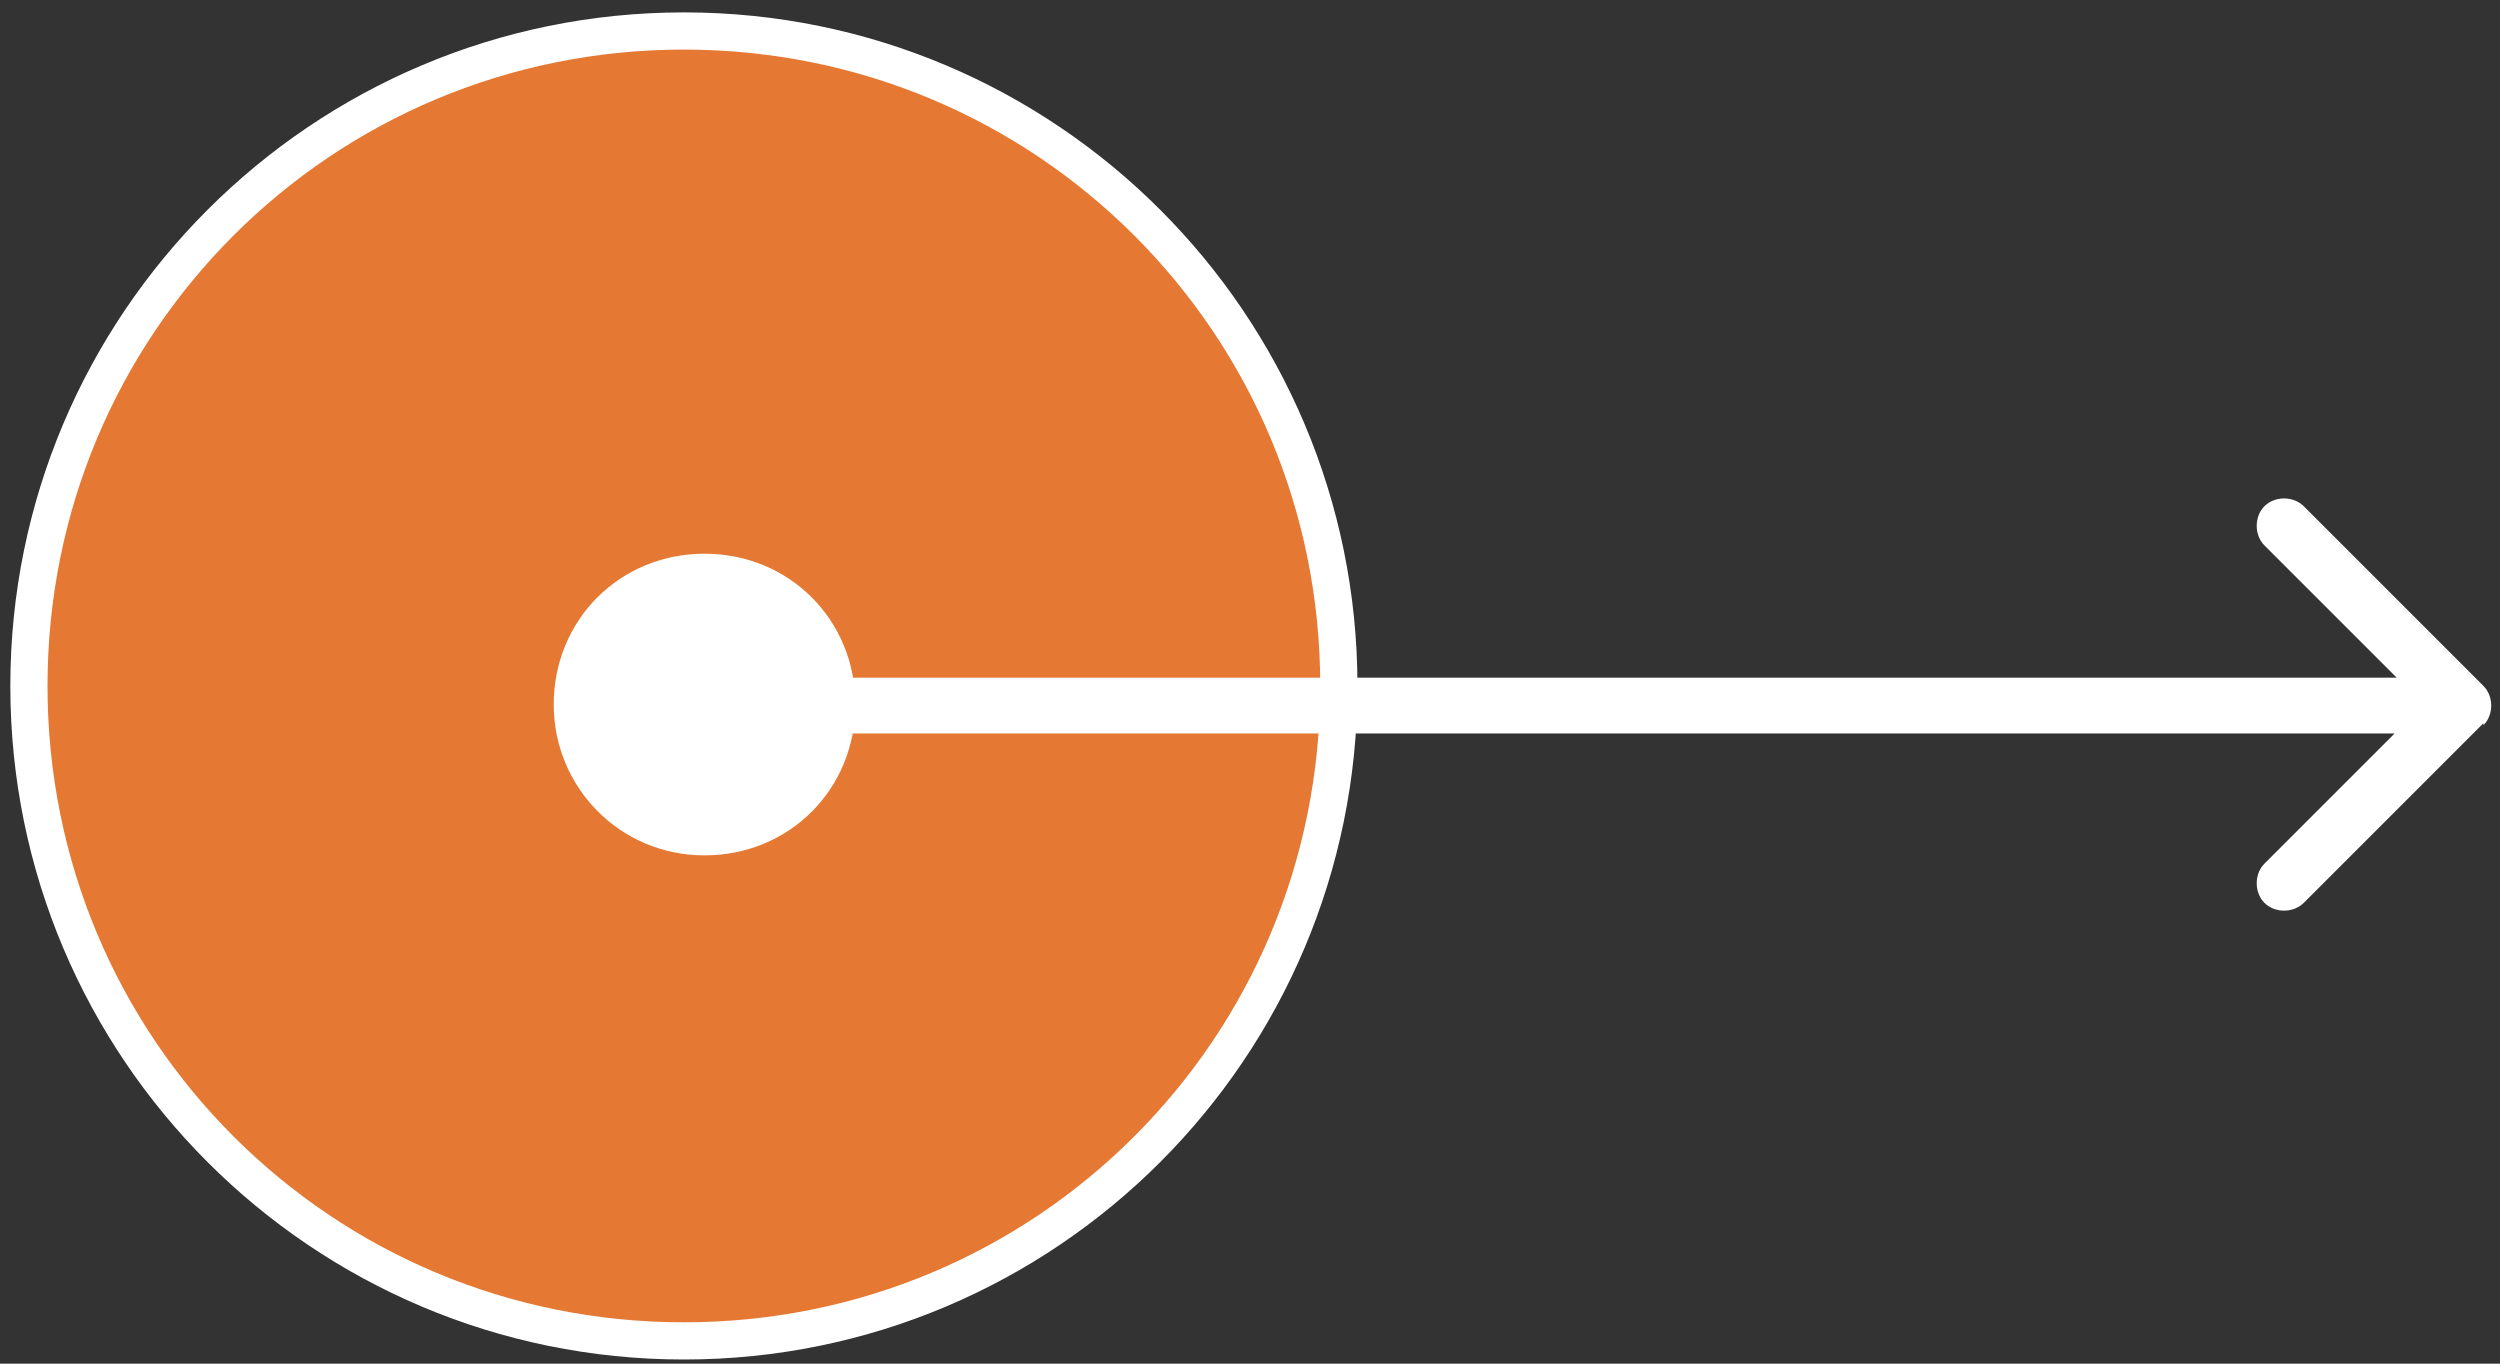
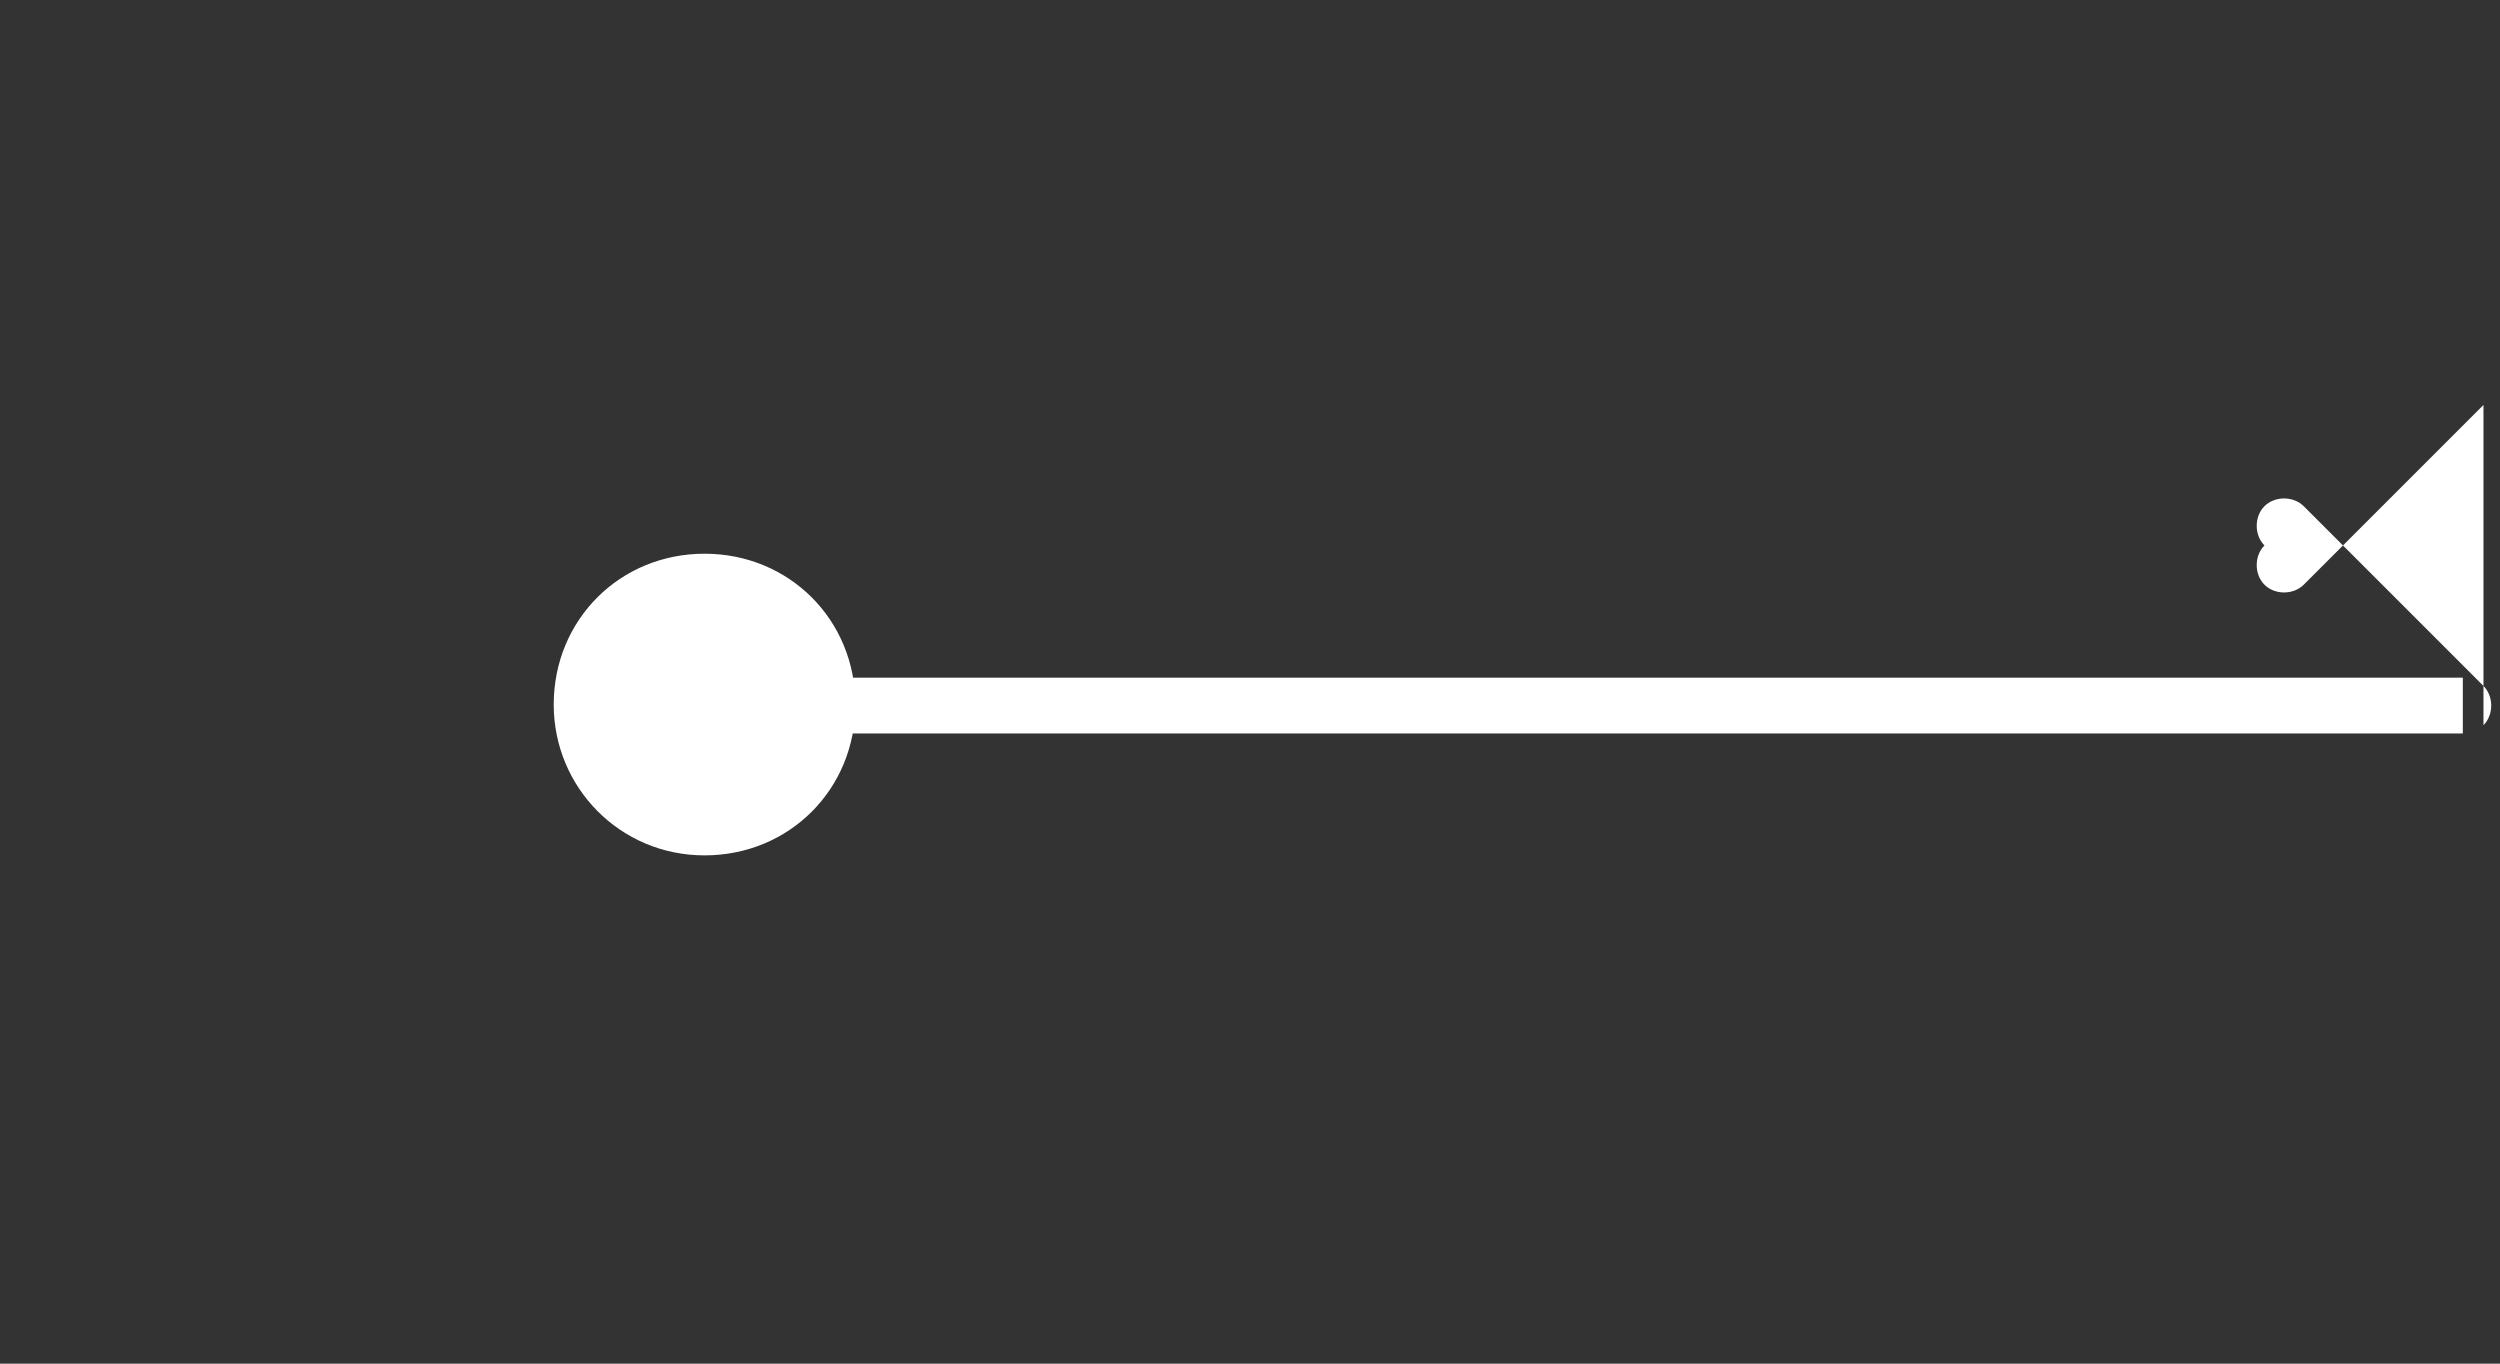
<svg xmlns="http://www.w3.org/2000/svg" id="Camada_1" viewBox="0 0 121 66">
  <rect x="0" y="0" width="121" height="66" fill="#333333" stroke="none" />
  <defs>
    <style>      .st0 {        fill: #e57832;      }      .st1 {        fill: #fff;      }    </style>
  </defs>
-   <rect class="st0" x="1.4" y="1.5" width="63.5" height="63.5" rx="31.7" ry="31.7" />
-   <path class="st1" d="M33.1,1.5v.9h0c8.5,0,16.2,3.4,21.8,9,5.6,5.6,9,13.3,9,21.8h0c0,8.5-3.4,16.2-9,21.8-5.6,5.6-13.3,9-21.8,9h0c-8.5,0-16.2-3.4-21.8-9-5.6-5.6-9-13.3-9-21.8h0c0-8.5,3.4-16.2,9-21.8,5.6-5.6,13.3-9,21.8-9v-.9s0-.9,0-.9C15.1.6.5,15.2.5,33.2h0c0,18,14.6,32.6,32.6,32.6h0c18,0,32.6-14.6,32.6-32.6h0c0-18-14.6-32.6-32.6-32.6h0v.9Z" />
-   <path class="st1" d="M26.8,34.1c0,4,3.2,7.3,7.3,7.3s7.3-3.2,7.3-7.3-3.2-7.3-7.3-7.3-7.3,3.2-7.3,7.3ZM120.2,35.1c.5-.5.5-1.4,0-1.9l-8.7-8.7c-.5-.5-1.4-.5-1.9,0-.5.5-.5,1.4,0,1.9l7.7,7.7-7.7,7.7c-.5.5-.5,1.4,0,1.9.5.5,1.4.5,1.9,0l8.7-8.7ZM34,35.5h85.2v-2.7H34v2.7Z" />
+   <path class="st1" d="M26.8,34.1c0,4,3.2,7.3,7.3,7.3s7.3-3.2,7.3-7.3-3.2-7.3-7.3-7.3-7.3,3.2-7.3,7.3ZM120.2,35.1c.5-.5.5-1.4,0-1.9l-8.7-8.7c-.5-.5-1.4-.5-1.9,0-.5.5-.5,1.4,0,1.9c-.5.5-.5,1.4,0,1.9.5.5,1.4.5,1.9,0l8.7-8.7ZM34,35.5h85.2v-2.7H34v2.7Z" />
</svg>